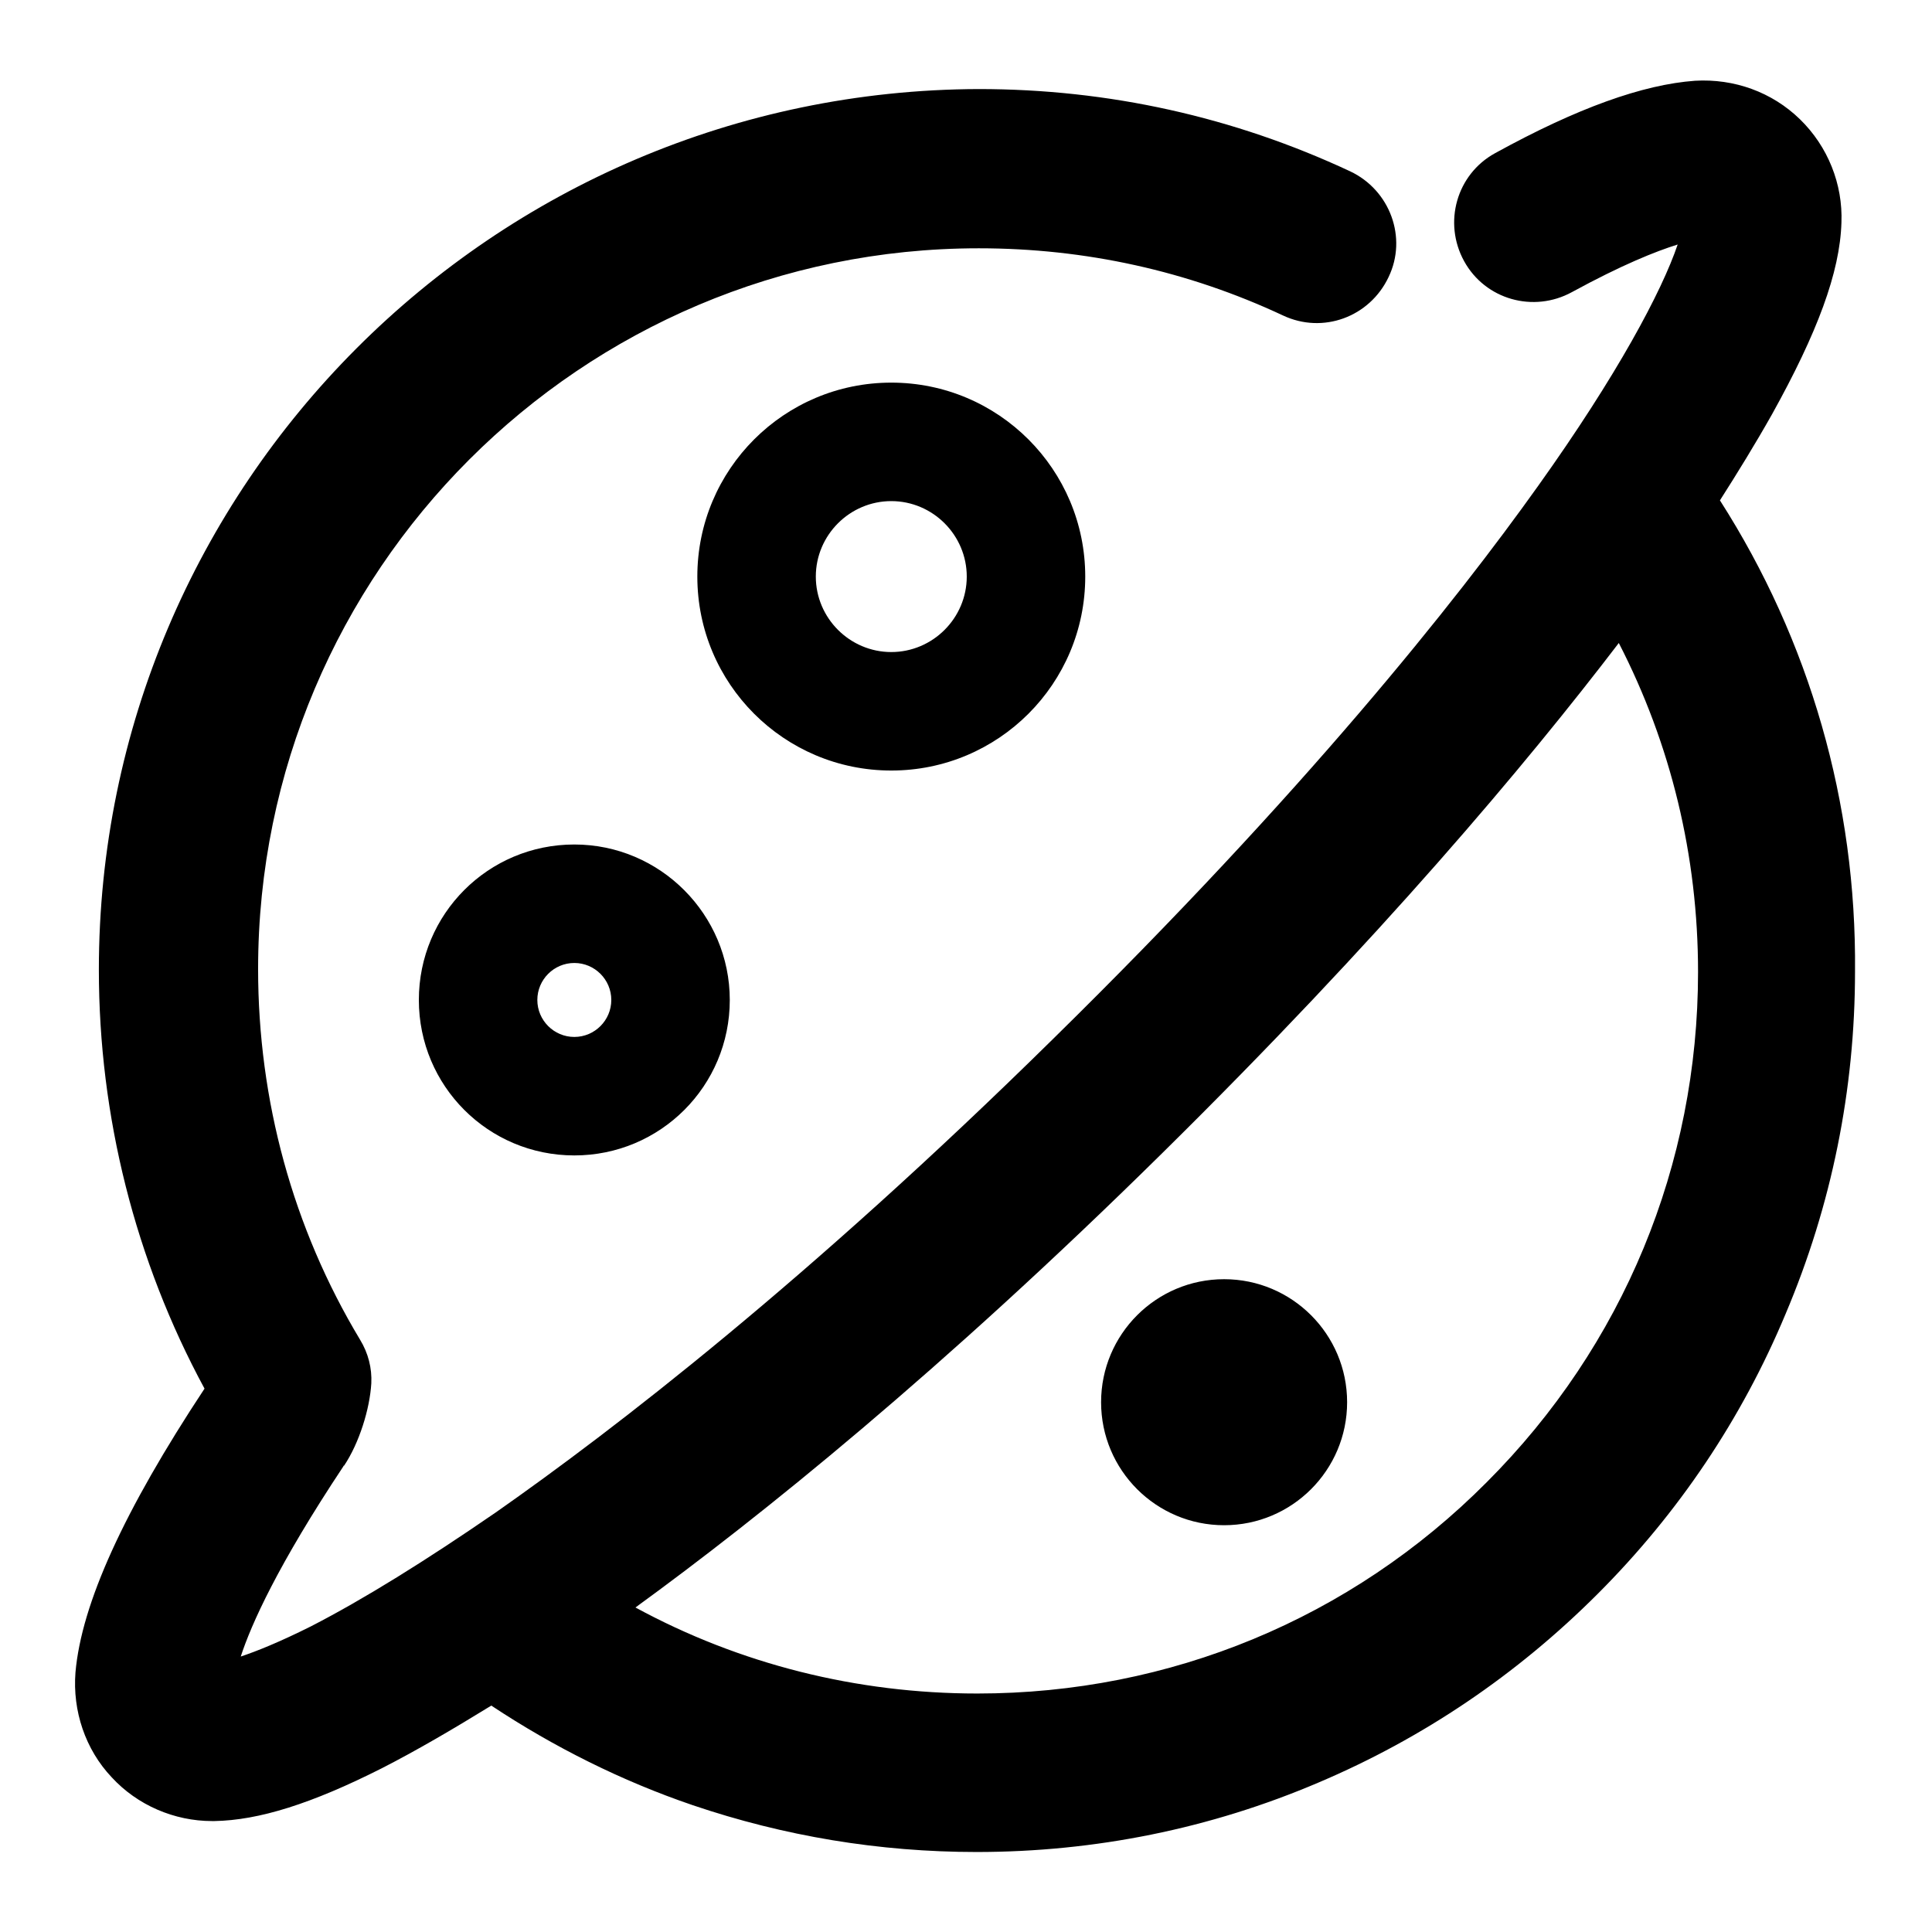
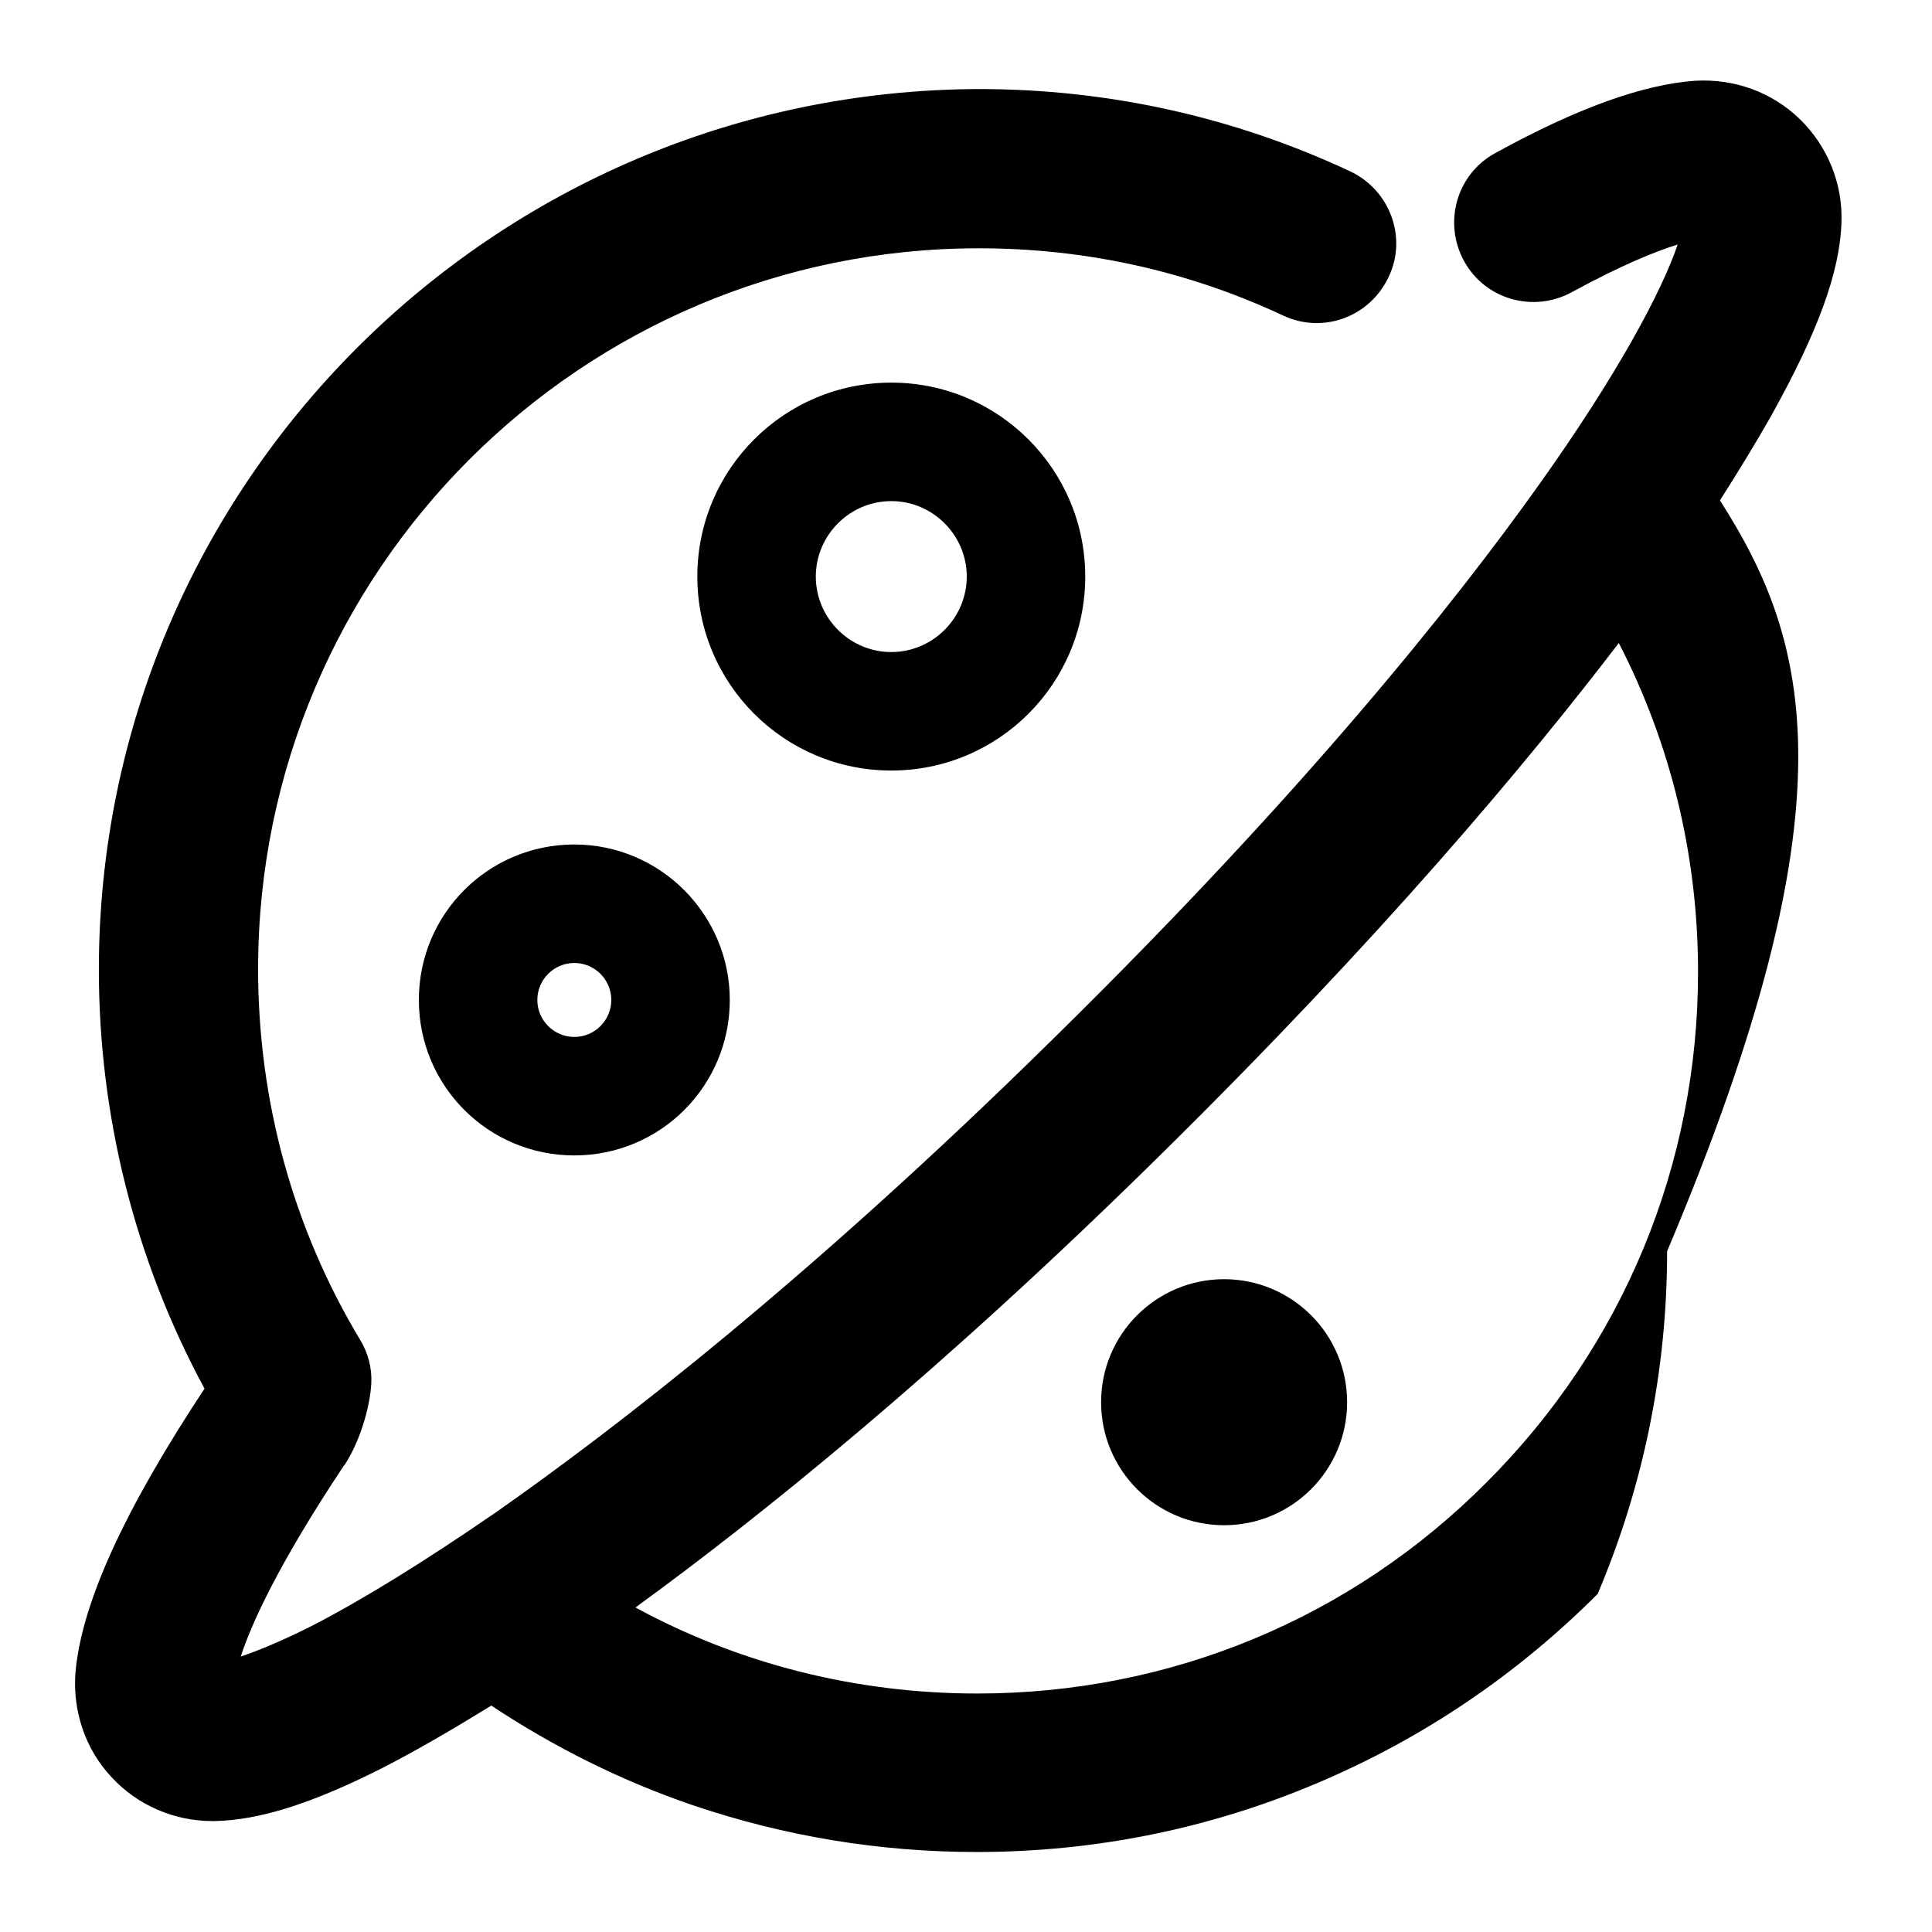
<svg xmlns="http://www.w3.org/2000/svg" version="1.1" x="0px" y="0px" viewBox="0 0 256 256" enable-background="new 0 0 256 256" xml:space="preserve">
  <g>
-     <path fill="#000000" d="M145.9,185.8c0,9,7.3,16.3,16.3,16.3c9,0,16.3-7.3,16.3-16.3c0-9-7.3-16.3-16.3-16.3 C153.2,169.5,145.9,176.8,145.9,185.8z M227.9,66.3c2.3-3.6,4.7-7.5,6.9-11.4c6-10.8,9-18.8,9.2-25.4c0.2-5.1-1.8-10.1-5.5-13.7 c-3.7-3.6-8.7-5.4-13.9-5.1c-6.9,0.5-15.6,3.6-26.5,9.6c-5.1,2.8-6.9,9.2-4.1,14.3c2.8,5.1,9.2,6.9,14.3,4.1 c6.6-3.6,11.1-5.4,14-6.3c-2.1,6.2-8,17.3-18.5,32c-10.9,15.3-30.9,40.5-64.3,73.3c-32.5,32-58.1,51.7-73.8,62.7 c-9.3,6.4-17.5,11.5-24.5,15.1c-4.2,2.1-7.2,3.3-9.3,4c1.4-4.3,4.9-12.1,13.6-25.2c0,0,0-0.1,0.1-0.1c2-3,3.4-7.5,3.6-10.9 c0.1-2-0.4-4-1.5-5.8c-8.9-14.8-13.5-31.7-13.5-49.1c0-52.7,42.8-95.5,95.5-95.5c14.1,0,27.7,3,40.3,8.9c5.3,2.5,11.5,0.2,14-5.1 c2.5-5.2,0.2-11.5-5.1-14c-15.4-7.2-32-10.9-49.2-10.9C65.3,12,13.1,64.3,13.1,128.5c0,19.4,4.8,38.5,14,55.5 c-10.7,16.2-16.3,28.5-17.1,37.6c-0.4,5.1,1.3,10.2,4.8,13.9c3.4,3.7,8.3,5.8,13.3,5.8c0.1,0,0.2,0,0.3,0c5.9-0.1,12.9-2.3,22.2-7 c4.5-2.3,9.3-5.1,14.5-8.3c8.3,5.5,17.3,10,26.7,13.2c12.1,4.1,24.7,6.2,37.6,6.2c15.7,0,31-3.1,45.3-9.2c13.9-5.9,26.3-14.3,37-25 c10.7-10.7,19.1-23.2,24.9-37.1c6.1-14.4,9.2-29.7,9.2-45.4C246,106.4,239.8,84.9,227.9,66.3z M197,196.4c-18,18.1-42,28-67.5,28 c-16,0-31.5-3.9-45.3-11.4c16.5-12,40.5-31.3,69.8-60.2c28.9-28.5,48.2-51.5,60.5-67.6c6.9,13.4,10.5,28.2,10.5,43.6 C225,154.3,215.1,178.3,197,196.4z M118.1,102.1c14.2,0,25.7-11.5,25.7-25.7c0-14.2-11.5-25.7-25.7-25.7 c-14.2,0-25.7,11.5-25.7,25.7C92.4,90.6,103.9,102.1,118.1,102.1z M118.1,66.4c5.5,0,10,4.5,10,10c0,5.5-4.5,10-10,10 s-10-4.5-10-10C108.1,70.9,112.6,66.4,118.1,66.4z M76.1,111.9c-11.4,0-20.6,9.2-20.6,20.6c0,11.4,9.2,20.6,20.6,20.6 s20.6-9.2,20.6-20.6C96.7,121.2,87.5,111.9,76.1,111.9z M76.1,137.4c-2.7,0-4.9-2.2-4.9-4.9c0-2.7,2.2-4.9,4.9-4.9s4.9,2.2,4.9,4.9 C81,135.2,78.8,137.4,76.1,137.4z" />
+     <path fill="#000000" d="M145.9,185.8c0,9,7.3,16.3,16.3,16.3c9,0,16.3-7.3,16.3-16.3c0-9-7.3-16.3-16.3-16.3 C153.2,169.5,145.9,176.8,145.9,185.8z M227.9,66.3c2.3-3.6,4.7-7.5,6.9-11.4c6-10.8,9-18.8,9.2-25.4c0.2-5.1-1.8-10.1-5.5-13.7 c-3.7-3.6-8.7-5.4-13.9-5.1c-6.9,0.5-15.6,3.6-26.5,9.6c-5.1,2.8-6.9,9.2-4.1,14.3c2.8,5.1,9.2,6.9,14.3,4.1 c6.6-3.6,11.1-5.4,14-6.3c-2.1,6.2-8,17.3-18.5,32c-10.9,15.3-30.9,40.5-64.3,73.3c-32.5,32-58.1,51.7-73.8,62.7 c-9.3,6.4-17.5,11.5-24.5,15.1c-4.2,2.1-7.2,3.3-9.3,4c1.4-4.3,4.9-12.1,13.6-25.2c0,0,0-0.1,0.1-0.1c2-3,3.4-7.5,3.6-10.9 c0.1-2-0.4-4-1.5-5.8c-8.9-14.8-13.5-31.7-13.5-49.1c0-52.7,42.8-95.5,95.5-95.5c14.1,0,27.7,3,40.3,8.9c5.3,2.5,11.5,0.2,14-5.1 c2.5-5.2,0.2-11.5-5.1-14c-15.4-7.2-32-10.9-49.2-10.9C65.3,12,13.1,64.3,13.1,128.5c0,19.4,4.8,38.5,14,55.5 c-10.7,16.2-16.3,28.5-17.1,37.6c-0.4,5.1,1.3,10.2,4.8,13.9c3.4,3.7,8.3,5.8,13.3,5.8c0.1,0,0.2,0,0.3,0c5.9-0.1,12.9-2.3,22.2-7 c4.5-2.3,9.3-5.1,14.5-8.3c8.3,5.5,17.3,10,26.7,13.2c12.1,4.1,24.7,6.2,37.6,6.2c15.7,0,31-3.1,45.3-9.2c13.9-5.9,26.3-14.3,37-25 c6.1-14.4,9.2-29.7,9.2-45.4C246,106.4,239.8,84.9,227.9,66.3z M197,196.4c-18,18.1-42,28-67.5,28 c-16,0-31.5-3.9-45.3-11.4c16.5-12,40.5-31.3,69.8-60.2c28.9-28.5,48.2-51.5,60.5-67.6c6.9,13.4,10.5,28.2,10.5,43.6 C225,154.3,215.1,178.3,197,196.4z M118.1,102.1c14.2,0,25.7-11.5,25.7-25.7c0-14.2-11.5-25.7-25.7-25.7 c-14.2,0-25.7,11.5-25.7,25.7C92.4,90.6,103.9,102.1,118.1,102.1z M118.1,66.4c5.5,0,10,4.5,10,10c0,5.5-4.5,10-10,10 s-10-4.5-10-10C108.1,70.9,112.6,66.4,118.1,66.4z M76.1,111.9c-11.4,0-20.6,9.2-20.6,20.6c0,11.4,9.2,20.6,20.6,20.6 s20.6-9.2,20.6-20.6C96.7,121.2,87.5,111.9,76.1,111.9z M76.1,137.4c-2.7,0-4.9-2.2-4.9-4.9c0-2.7,2.2-4.9,4.9-4.9s4.9,2.2,4.9,4.9 C81,135.2,78.8,137.4,76.1,137.4z" />
  </g>
</svg>